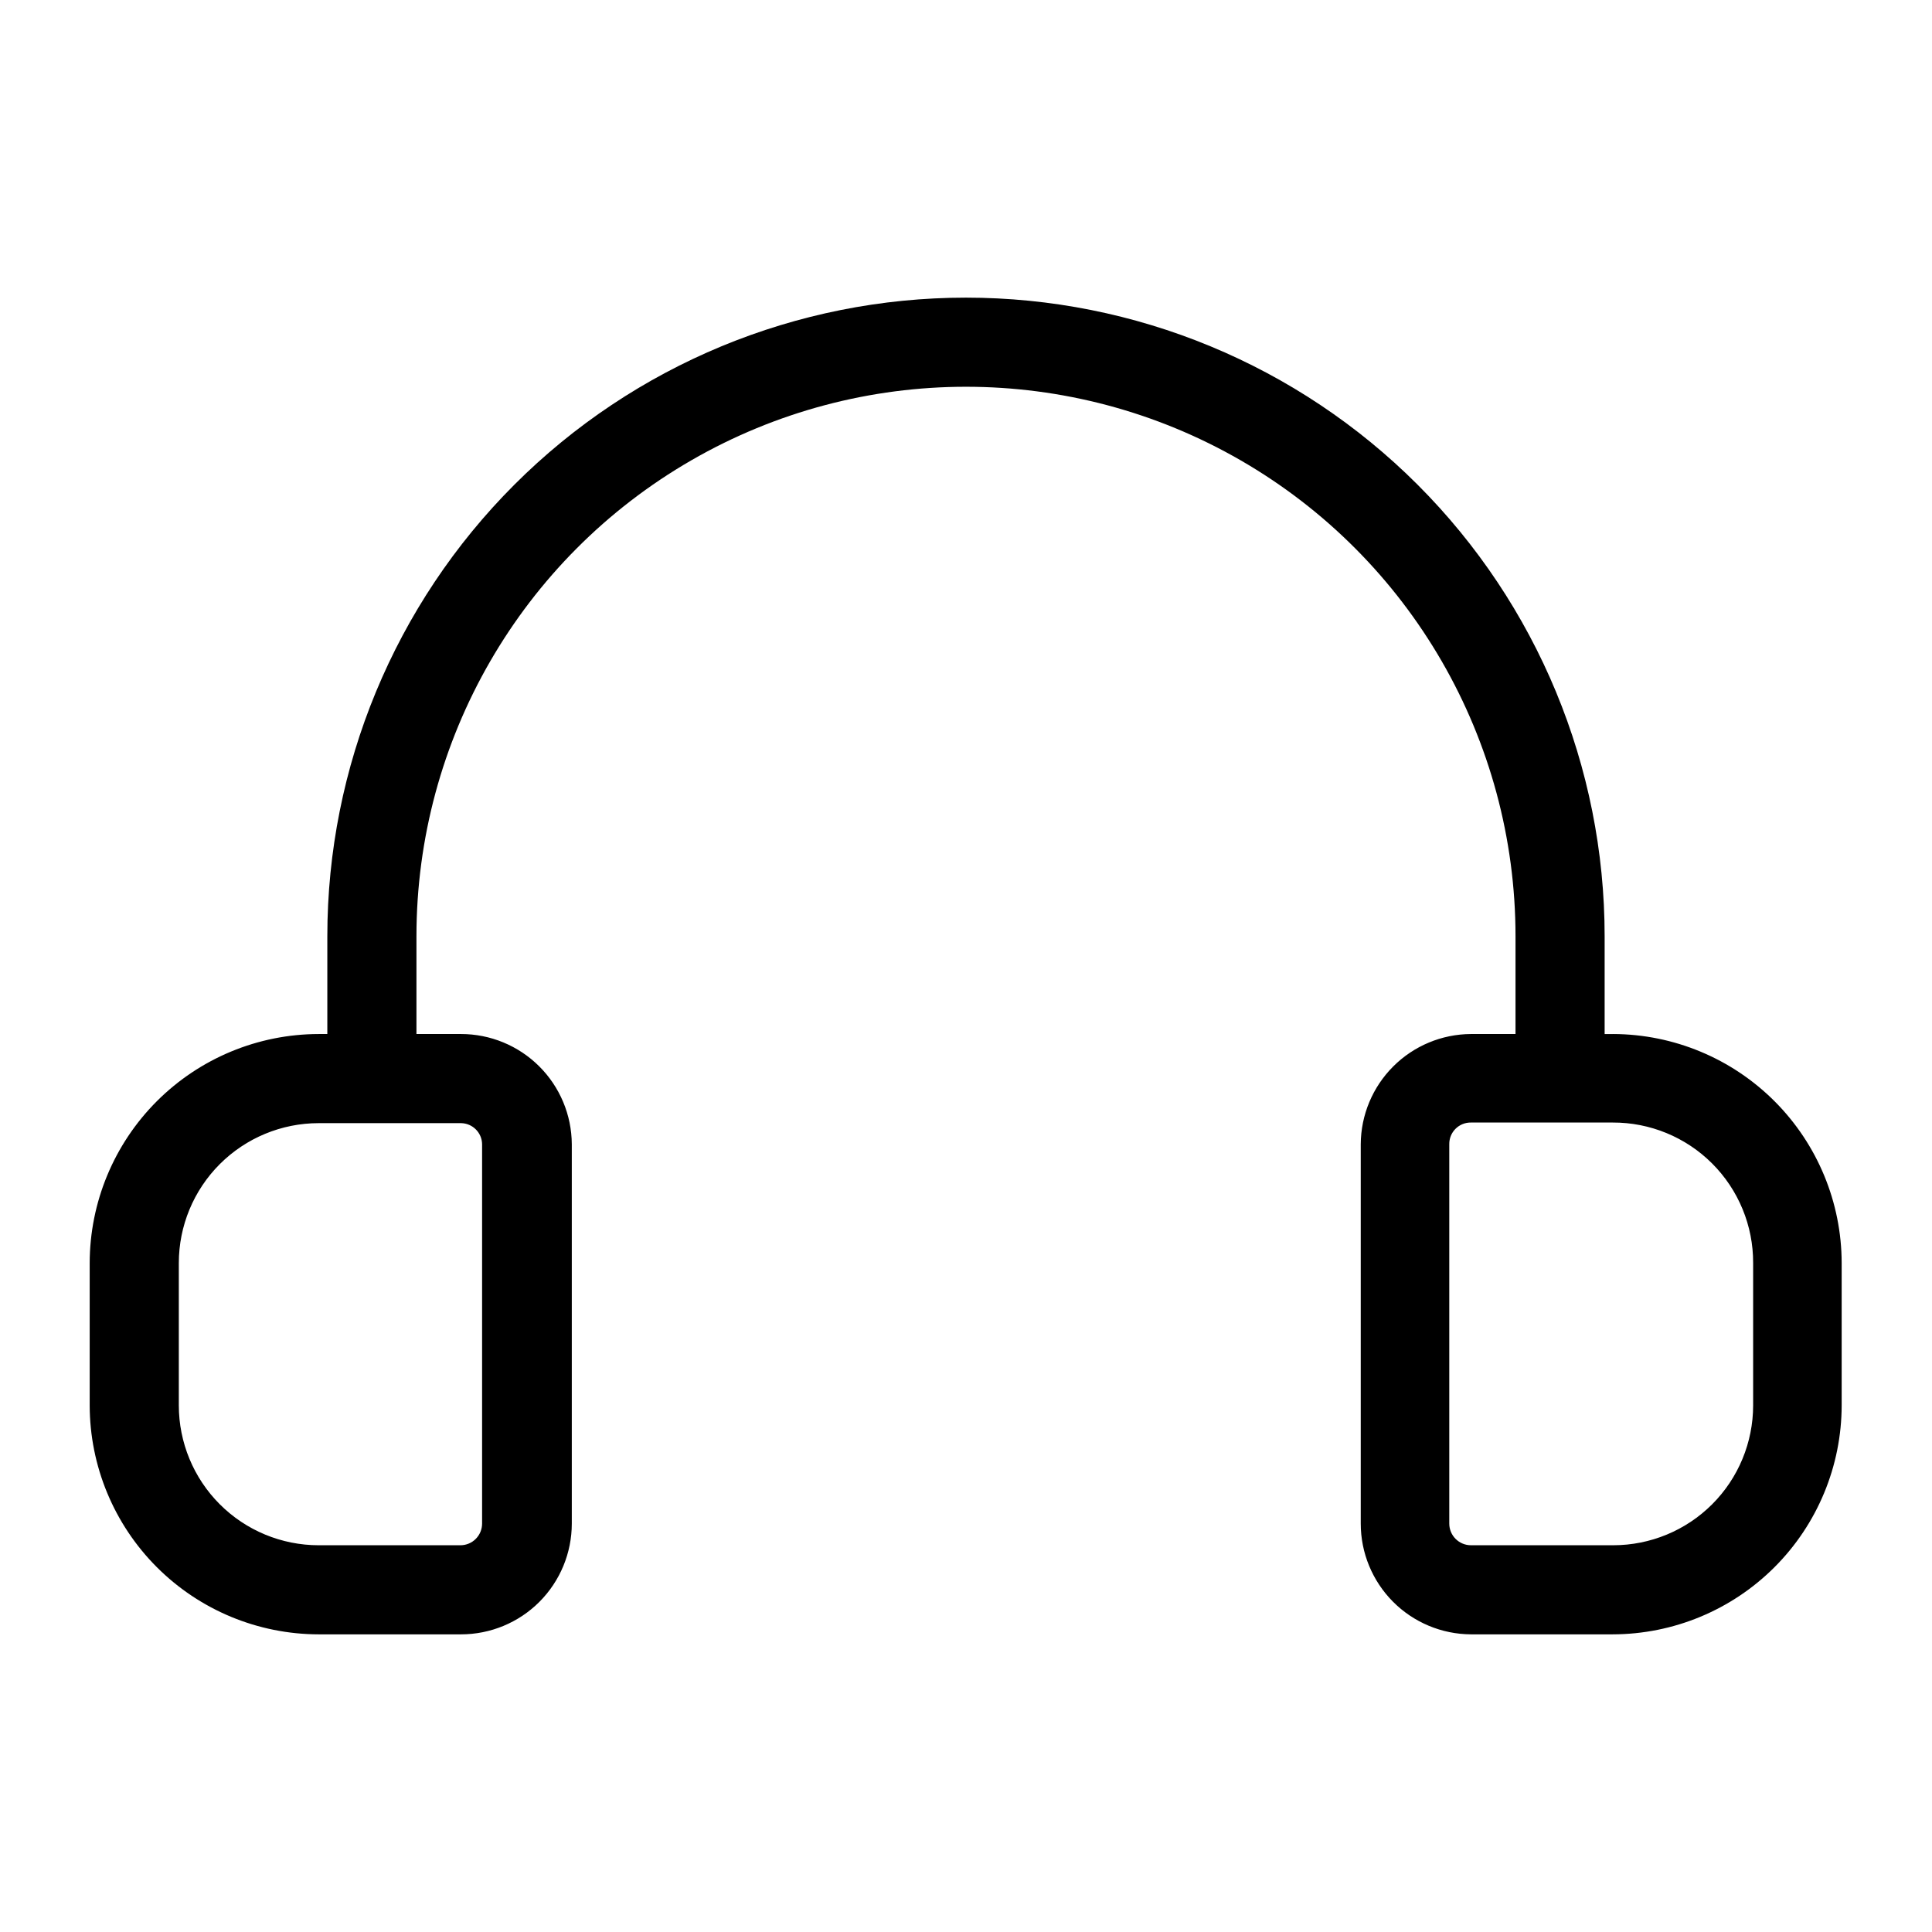
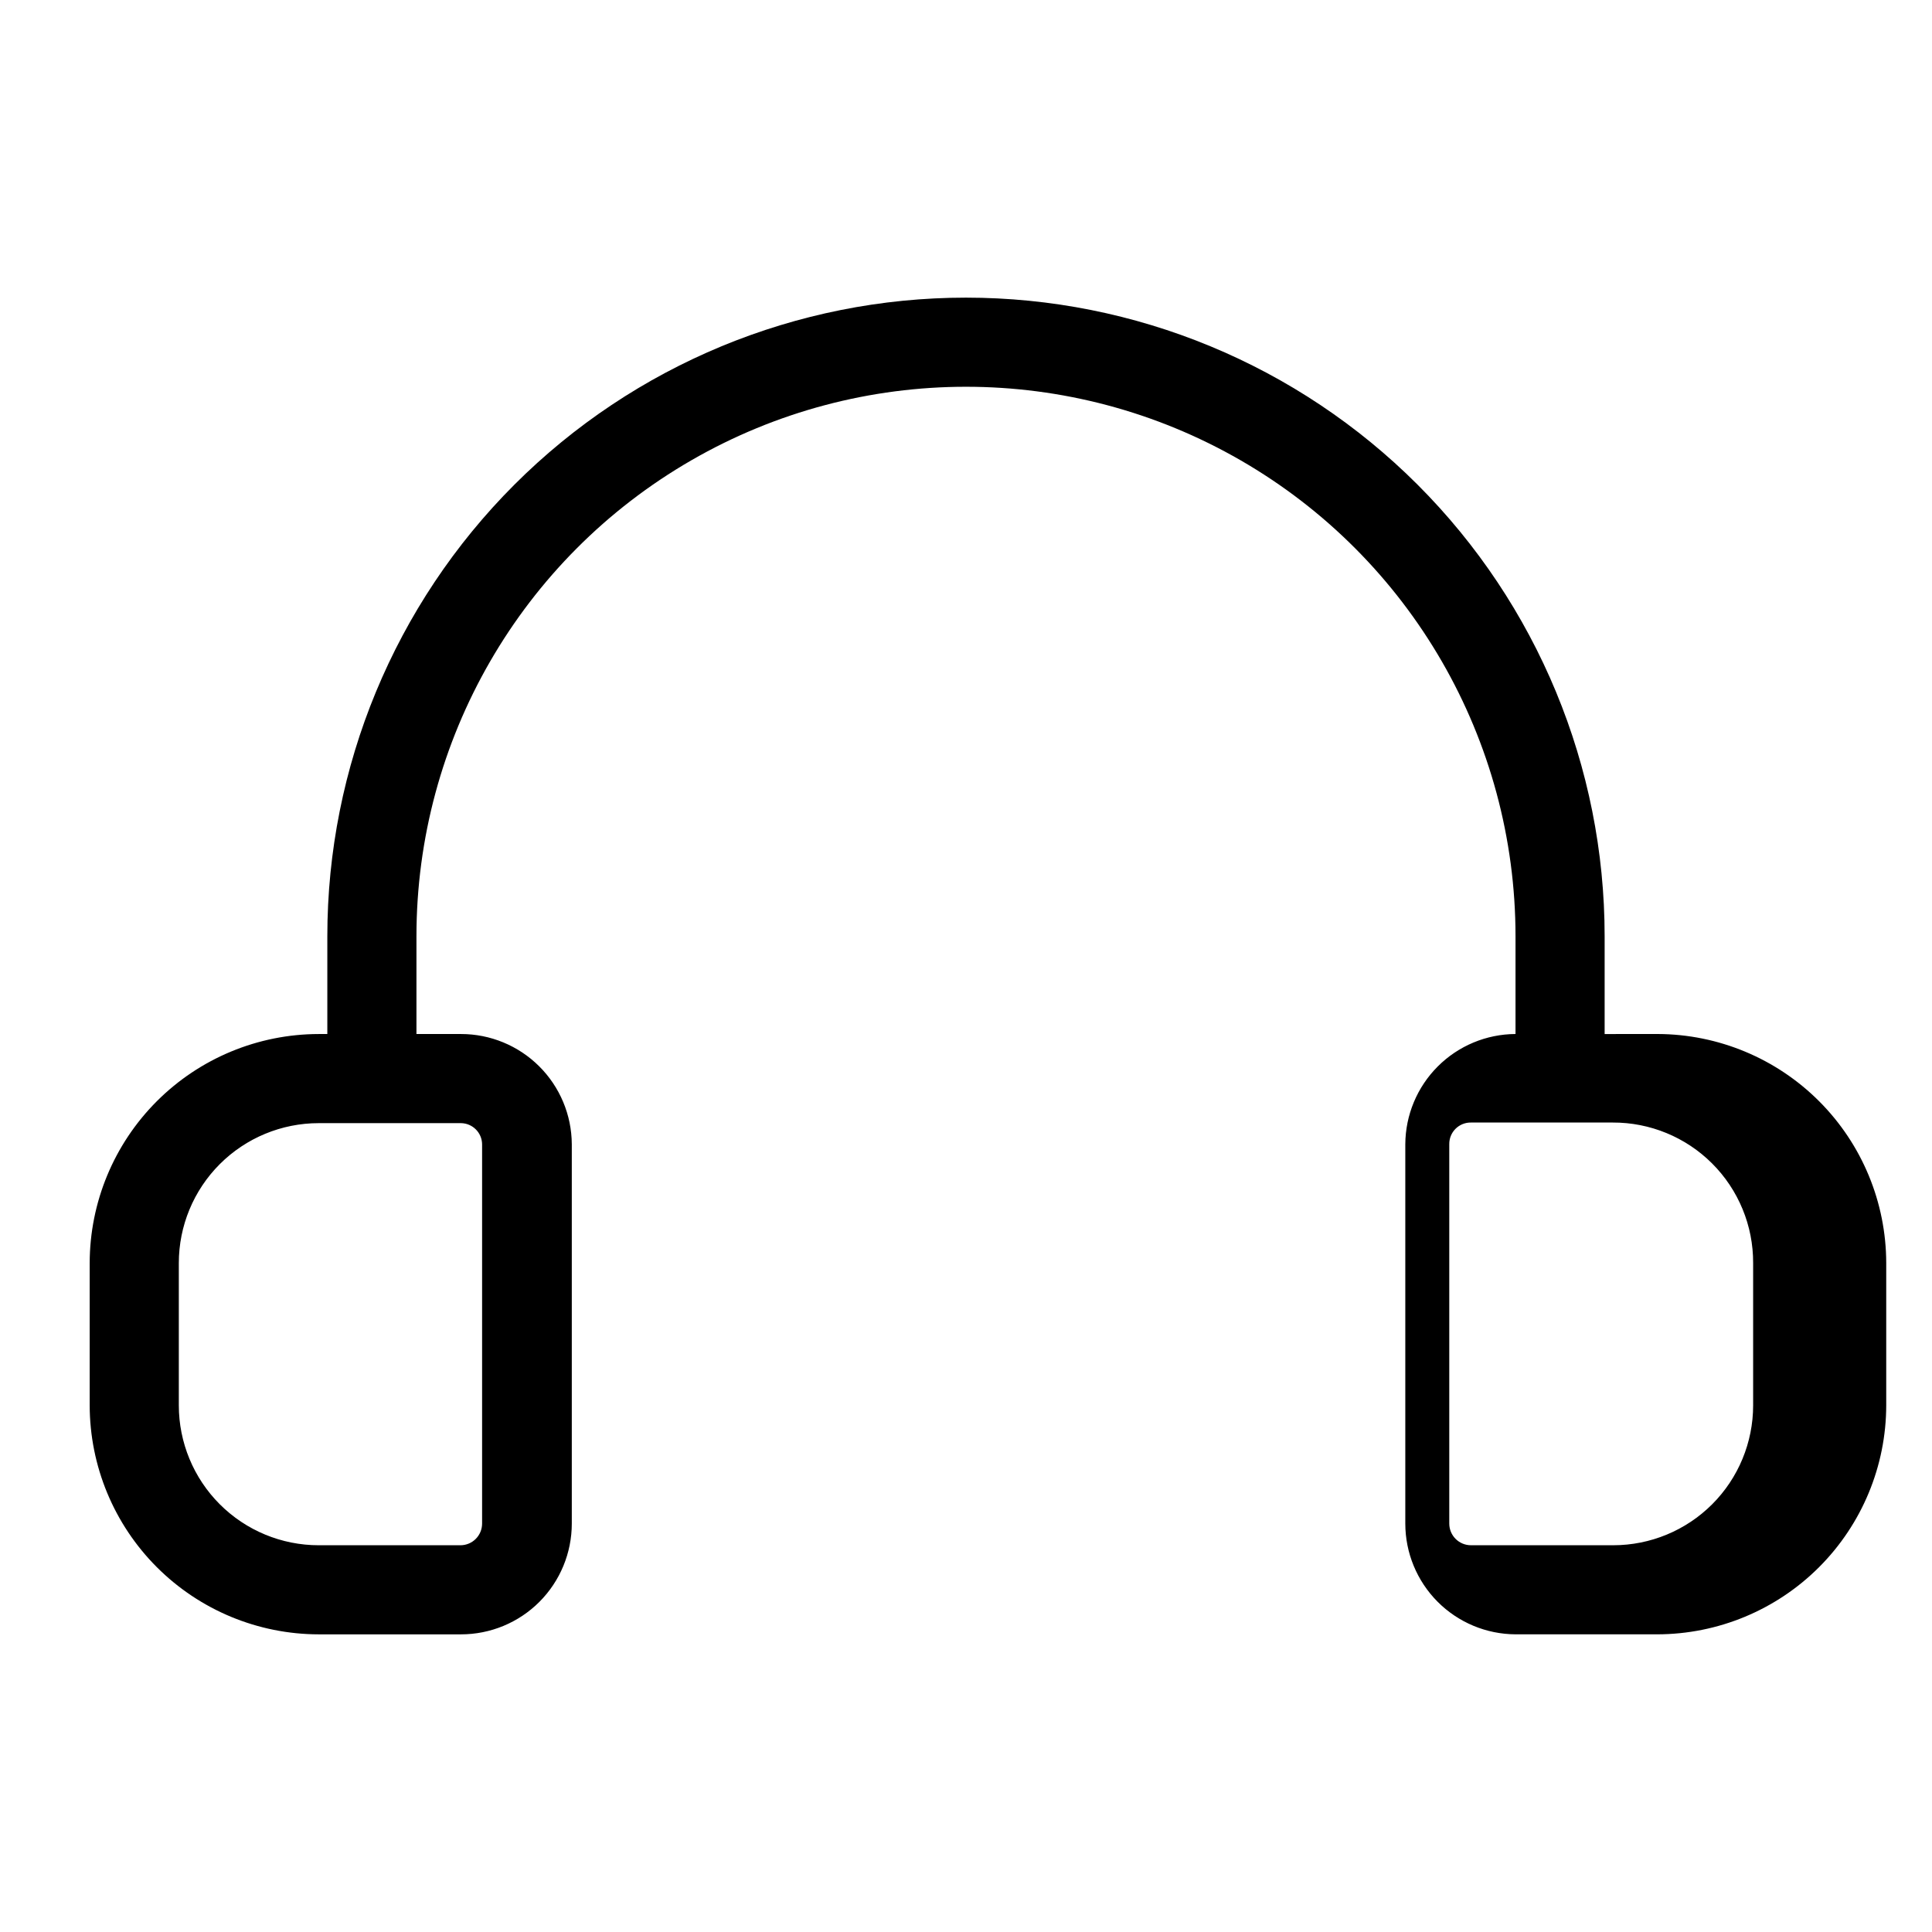
<svg xmlns="http://www.w3.org/2000/svg" fill="#000000" width="800px" height="800px" version="1.1" viewBox="144 144 512 512">
-   <path d="m571.53 418.03h-2.285v-25.902c0-44.887-17.832-87.934-49.57-119.68-31.742-31.738-74.789-49.57-119.68-49.57-44.891 0-87.938 17.832-119.68 49.57-31.738 31.742-49.57 74.789-49.57 119.68v25.898h-2.281v0.004c-16.094 0.02-31.52 6.422-42.895 17.797-11.379 11.379-17.781 26.805-17.801 42.895v37.707c0.02 16.09 6.422 31.516 17.801 42.895 11.375 11.375 26.801 17.777 42.895 17.797h37.707c7.785 0 15.254-3.09 20.762-8.598 5.504-5.508 8.598-12.977 8.598-20.762v-100.53c-0.039-7.762-3.152-15.188-8.652-20.66-5.504-5.473-12.949-8.547-20.707-8.543h-11.809v-25.902c0-52.027 27.758-100.11 72.816-126.12 45.059-26.012 100.57-26.012 145.63 0 45.059 26.016 72.816 74.094 72.816 126.12v25.898l-11.809 0.004c-7.734 0.039-15.141 3.129-20.605 8.598-5.469 5.469-8.559 12.871-8.602 20.605v100.53c0 7.758 3.074 15.203 8.543 20.707 5.473 5.5 12.902 8.613 20.664 8.652h37.551-0.004c16.094-0.02 31.516-6.422 42.895-17.797 11.379-11.379 17.781-26.805 17.801-42.895v-37.707c-0.02-16.062-6.402-31.465-17.746-42.84-11.344-11.371-26.727-17.793-42.789-17.852zm-299.77 29.203v100.53c0 1.523-0.605 2.984-1.68 4.062-1.078 1.078-2.543 1.684-4.066 1.684h-37.547c-9.836 0-19.266-3.906-26.219-10.859s-10.859-16.387-10.859-26.219v-37.707c0-9.832 3.906-19.266 10.859-26.219s16.383-10.859 26.219-10.859h37.707c3.066 0.043 5.547 2.519 5.586 5.59zm336.84 69.195c0 9.832-3.906 19.266-10.859 26.219s-16.383 10.859-26.215 10.859h-37.707c-3.176 0-5.746-2.574-5.746-5.746v-100.53c-0.023-1.531 0.574-3.004 1.656-4.086s2.559-1.684 4.09-1.66h37.551-0.004c9.891-0.043 19.383 3.867 26.375 10.859 6.992 6.992 10.902 16.488 10.859 26.375z" />
+   <path d="m571.53 418.03h-2.285v-25.902c0-44.887-17.832-87.934-49.57-119.68-31.742-31.738-74.789-49.57-119.68-49.57-44.891 0-87.938 17.832-119.68 49.57-31.738 31.742-49.57 74.789-49.57 119.68v25.898h-2.281v0.004c-16.094 0.02-31.52 6.422-42.895 17.797-11.379 11.379-17.781 26.805-17.801 42.895v37.707c0.02 16.09 6.422 31.516 17.801 42.895 11.375 11.375 26.801 17.777 42.895 17.797h37.707c7.785 0 15.254-3.09 20.762-8.598 5.504-5.508 8.598-12.977 8.598-20.762v-100.53c-0.039-7.762-3.152-15.188-8.652-20.66-5.504-5.473-12.949-8.547-20.707-8.543h-11.809v-25.902c0-52.027 27.758-100.11 72.816-126.12 45.059-26.012 100.57-26.012 145.63 0 45.059 26.016 72.816 74.094 72.816 126.12v25.898c-7.734 0.039-15.141 3.129-20.605 8.598-5.469 5.469-8.559 12.871-8.602 20.605v100.53c0 7.758 3.074 15.203 8.543 20.707 5.473 5.5 12.902 8.613 20.664 8.652h37.551-0.004c16.094-0.02 31.516-6.422 42.895-17.797 11.379-11.379 17.781-26.805 17.801-42.895v-37.707c-0.02-16.062-6.402-31.465-17.746-42.84-11.344-11.371-26.727-17.793-42.789-17.852zm-299.77 29.203v100.53c0 1.523-0.605 2.984-1.68 4.062-1.078 1.078-2.543 1.684-4.066 1.684h-37.547c-9.836 0-19.266-3.906-26.219-10.859s-10.859-16.387-10.859-26.219v-37.707c0-9.832 3.906-19.266 10.859-26.219s16.383-10.859 26.219-10.859h37.707c3.066 0.043 5.547 2.519 5.586 5.59zm336.84 69.195c0 9.832-3.906 19.266-10.859 26.219s-16.383 10.859-26.215 10.859h-37.707c-3.176 0-5.746-2.574-5.746-5.746v-100.53c-0.023-1.531 0.574-3.004 1.656-4.086s2.559-1.684 4.09-1.66h37.551-0.004c9.891-0.043 19.383 3.867 26.375 10.859 6.992 6.992 10.902 16.488 10.859 26.375z" />
</svg>